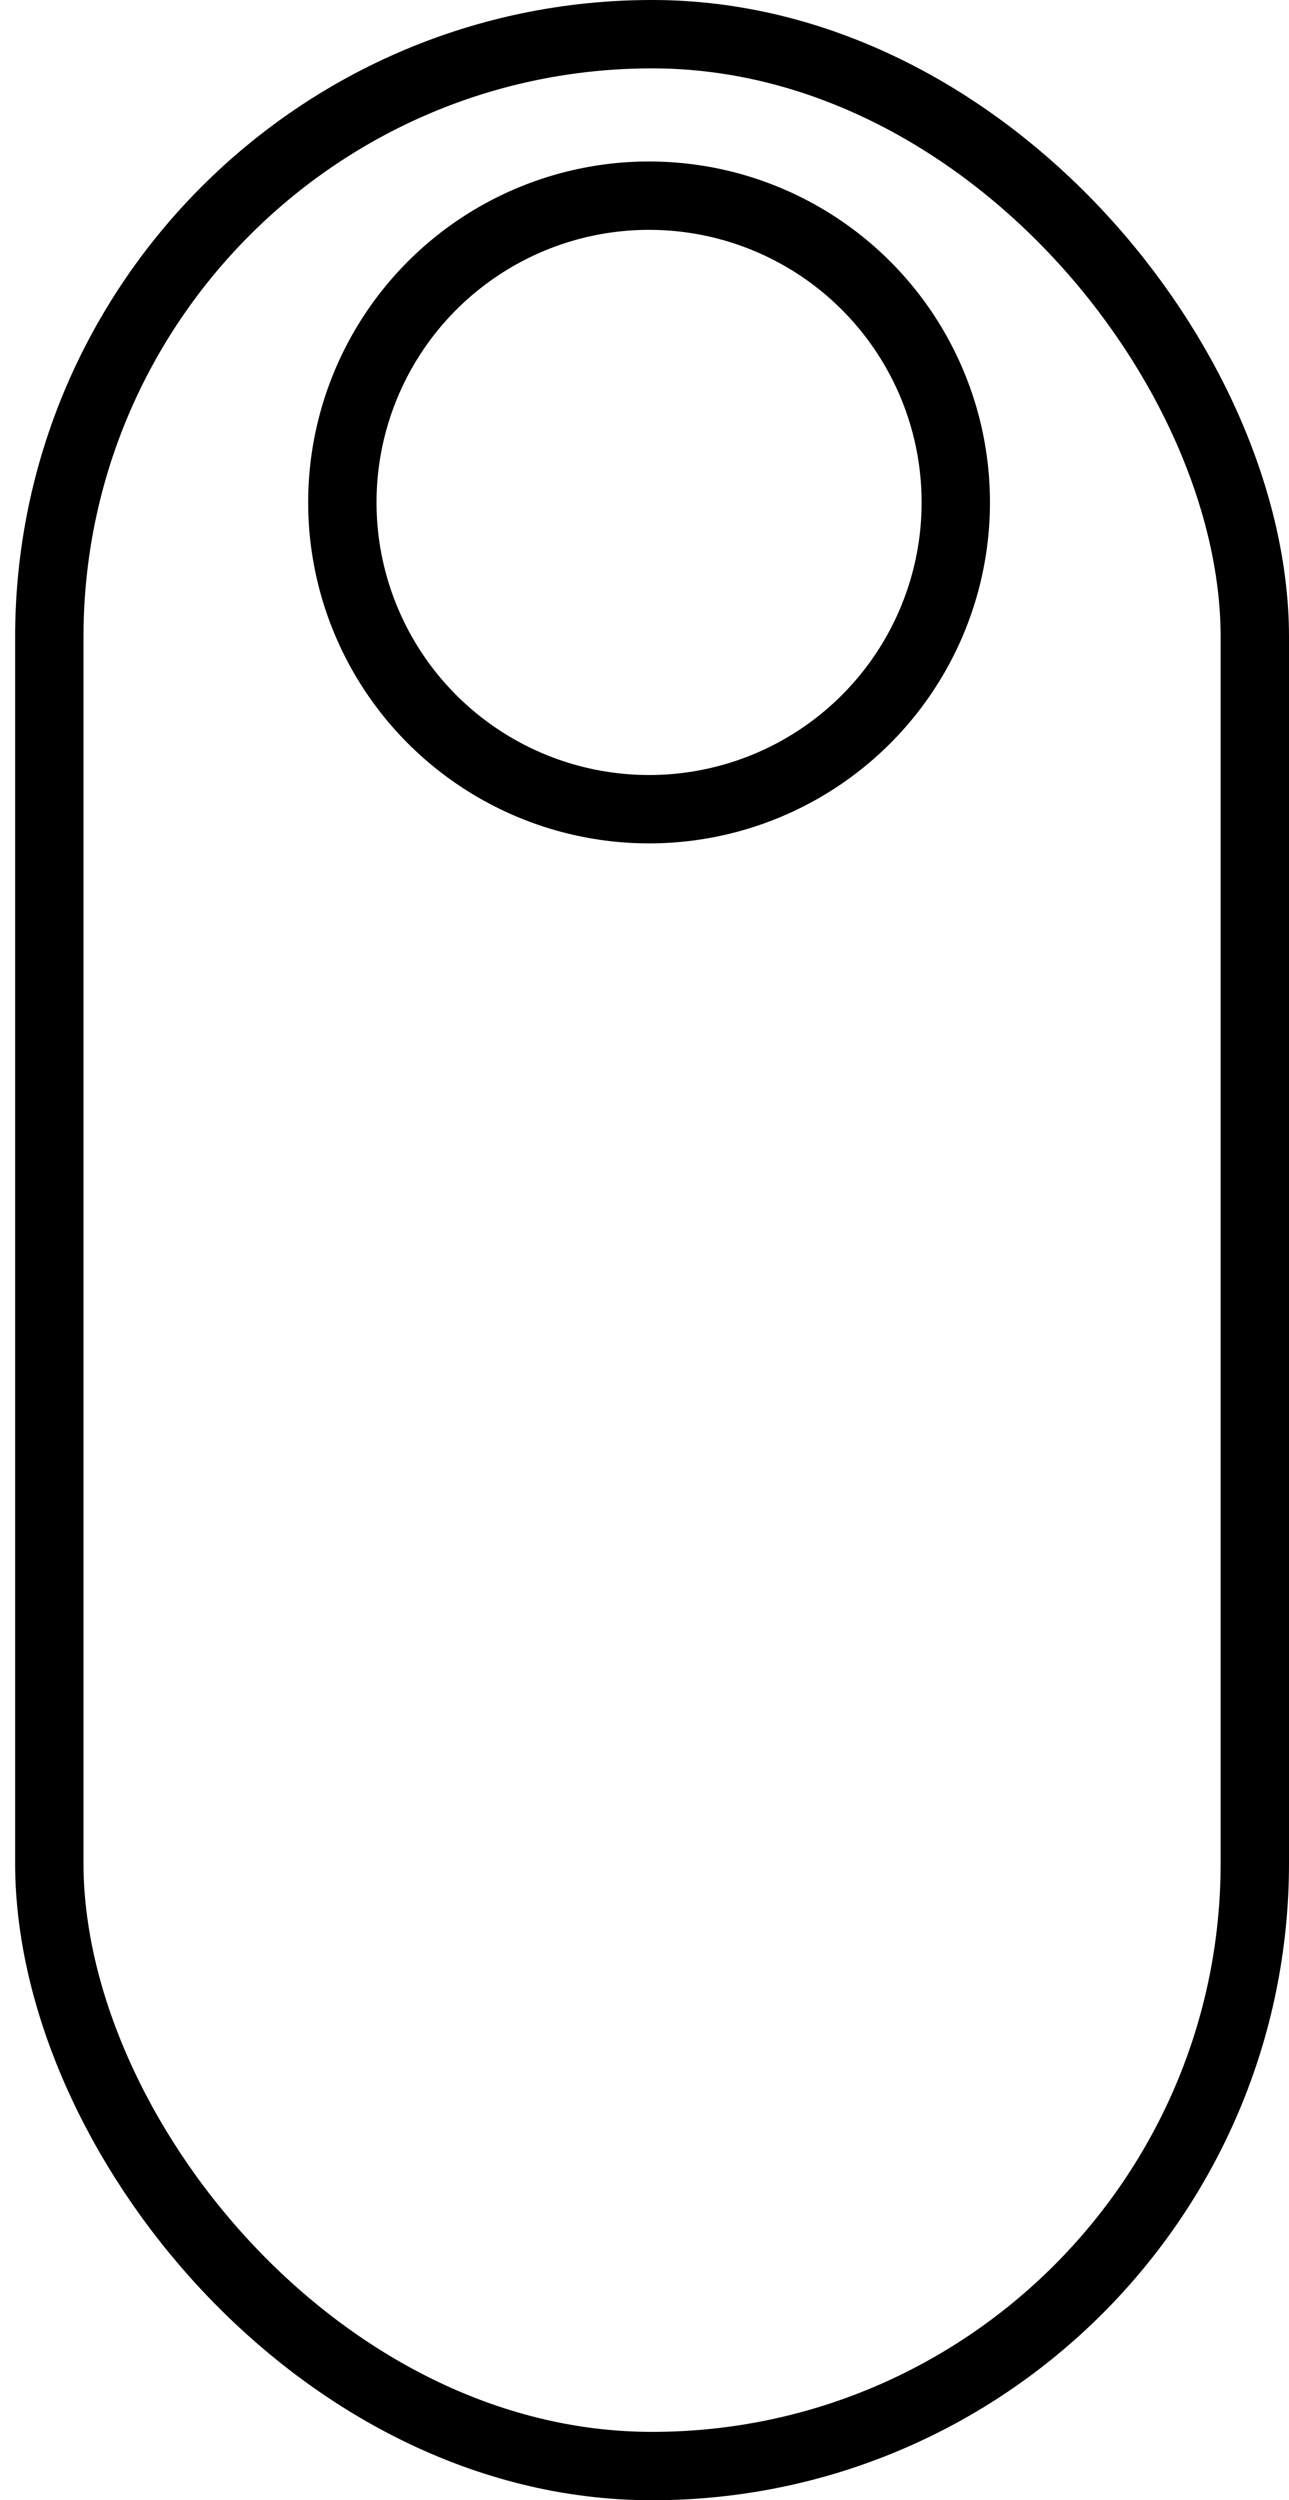
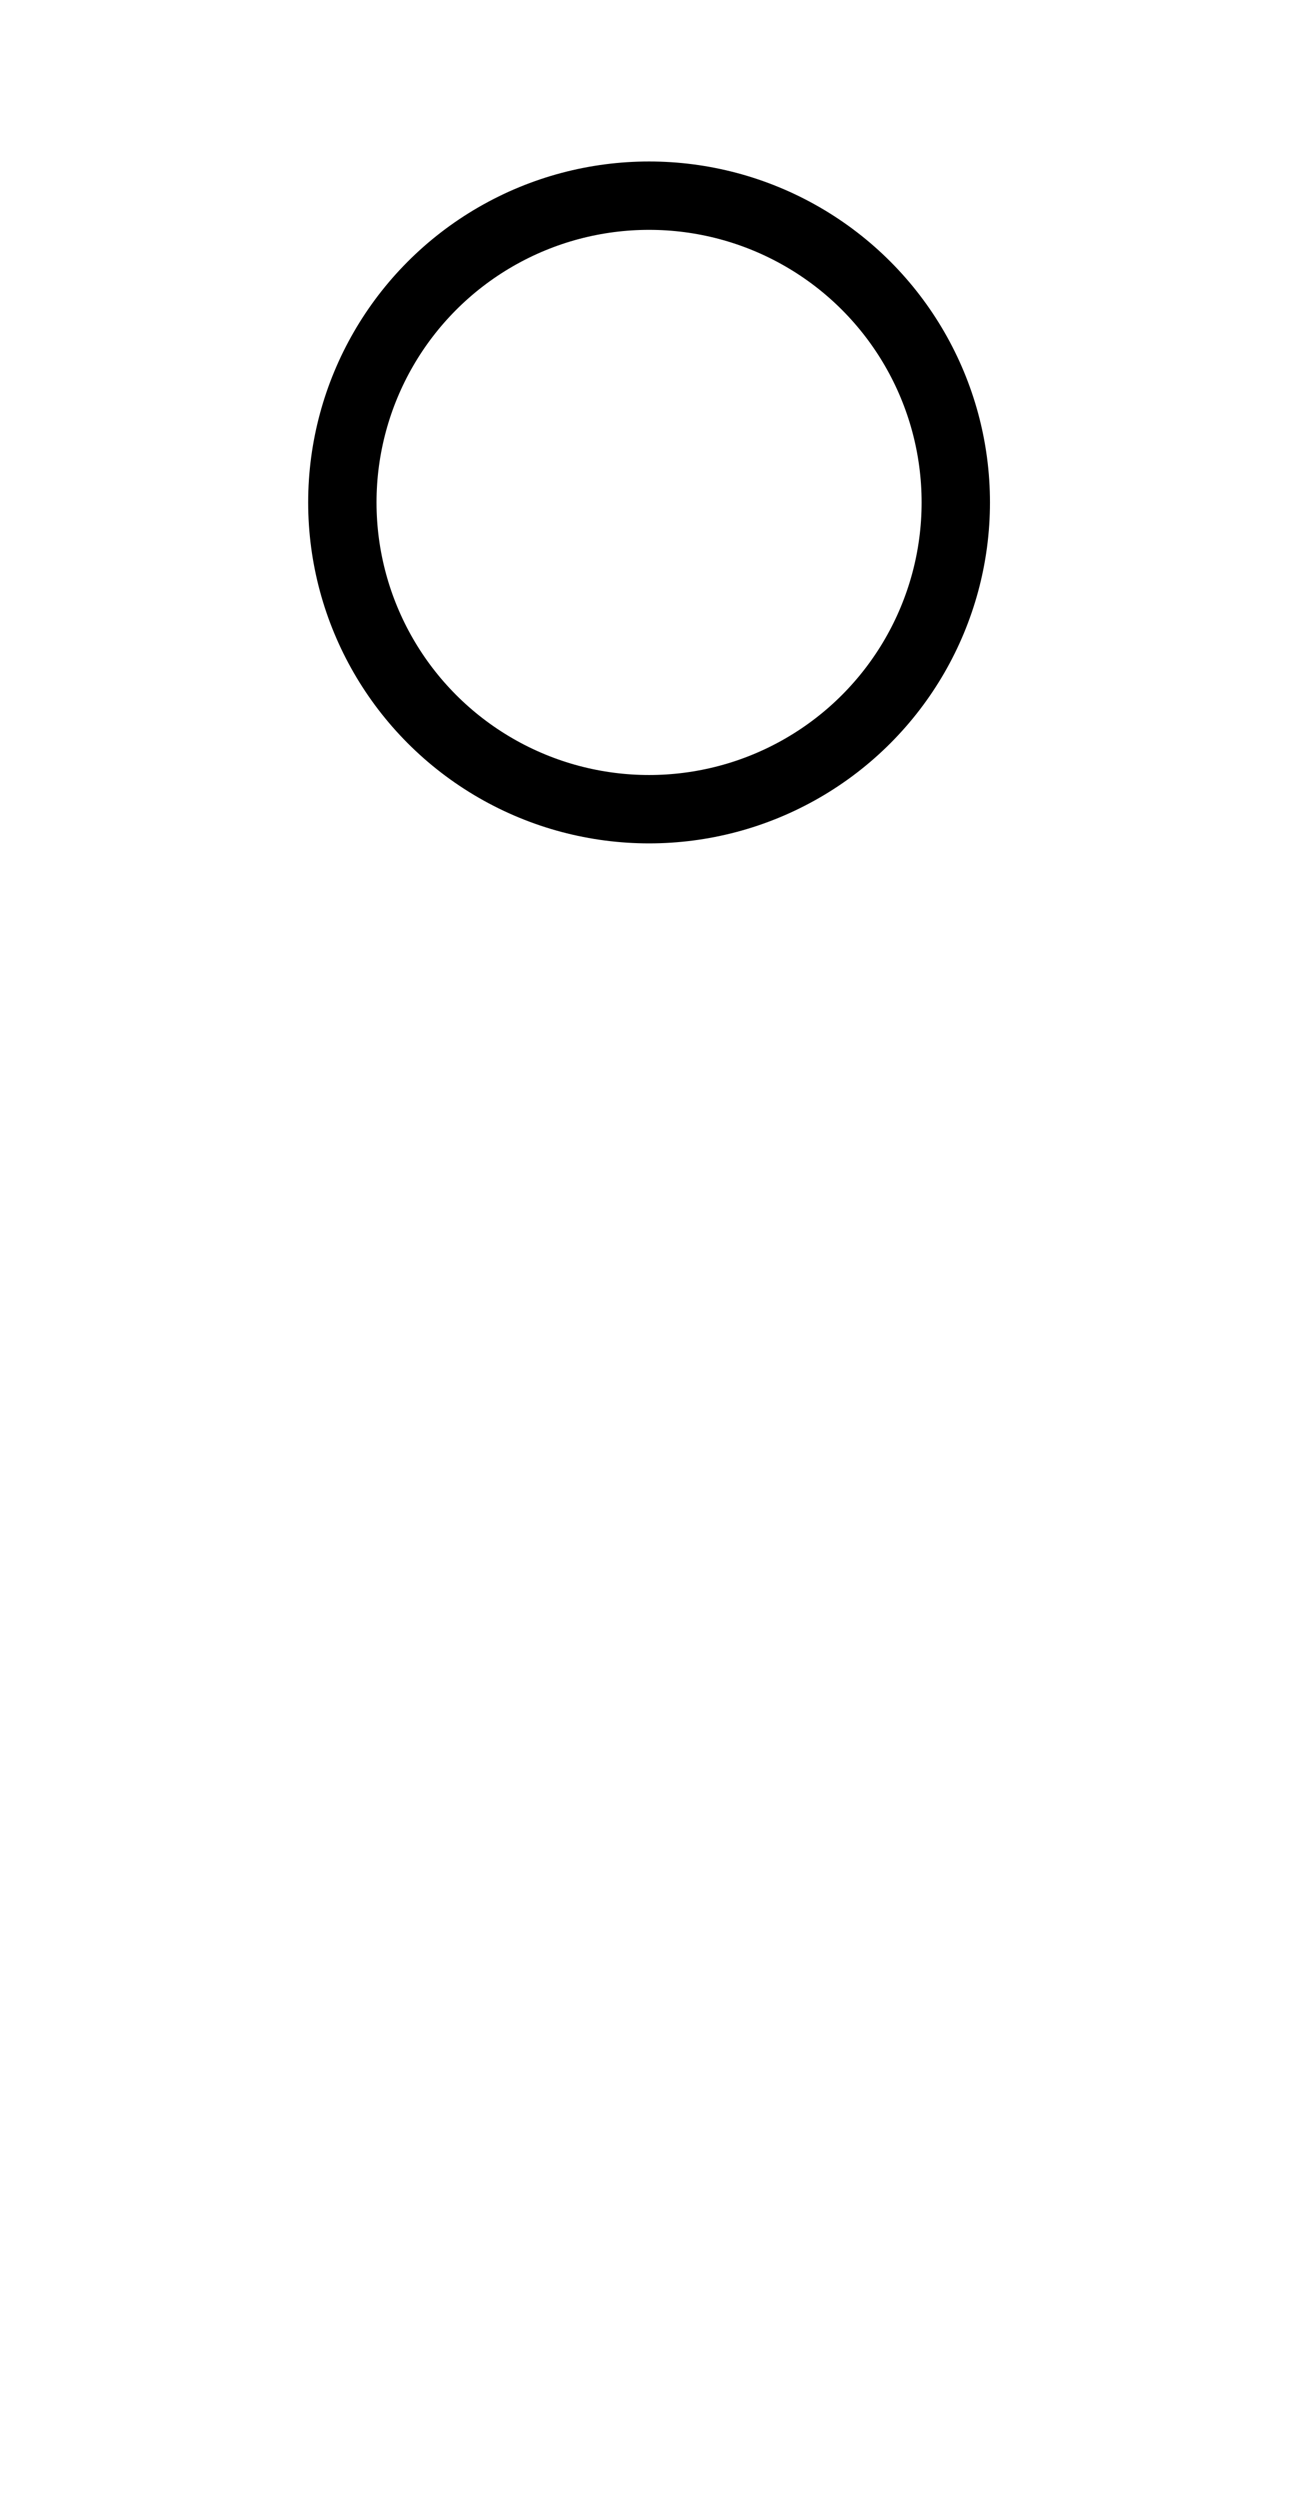
<svg xmlns="http://www.w3.org/2000/svg" width="66px" height="128px" viewBox="0 0 66 128" version="1.1">
  <title>Group 20</title>
  <g id="Page-1" stroke="none" stroke-width="1" fill="none" fill-rule="evenodd">
    <g id="8478" />
    <g id="icons" transform="translate(-539, -368)" stroke="#000000" stroke-width="3.5">
      <g id="Group-20" transform="translate(539.775, 368)">
-         <rect id="Rectangle" x="1.75" y="1.75" width="61.725" height="124.5" rx="30.862" />
        <circle id="Oval" cx="32.459" cy="25.722" r="15.705" />
      </g>
    </g>
    <g id="8478" />
  </g>
</svg>